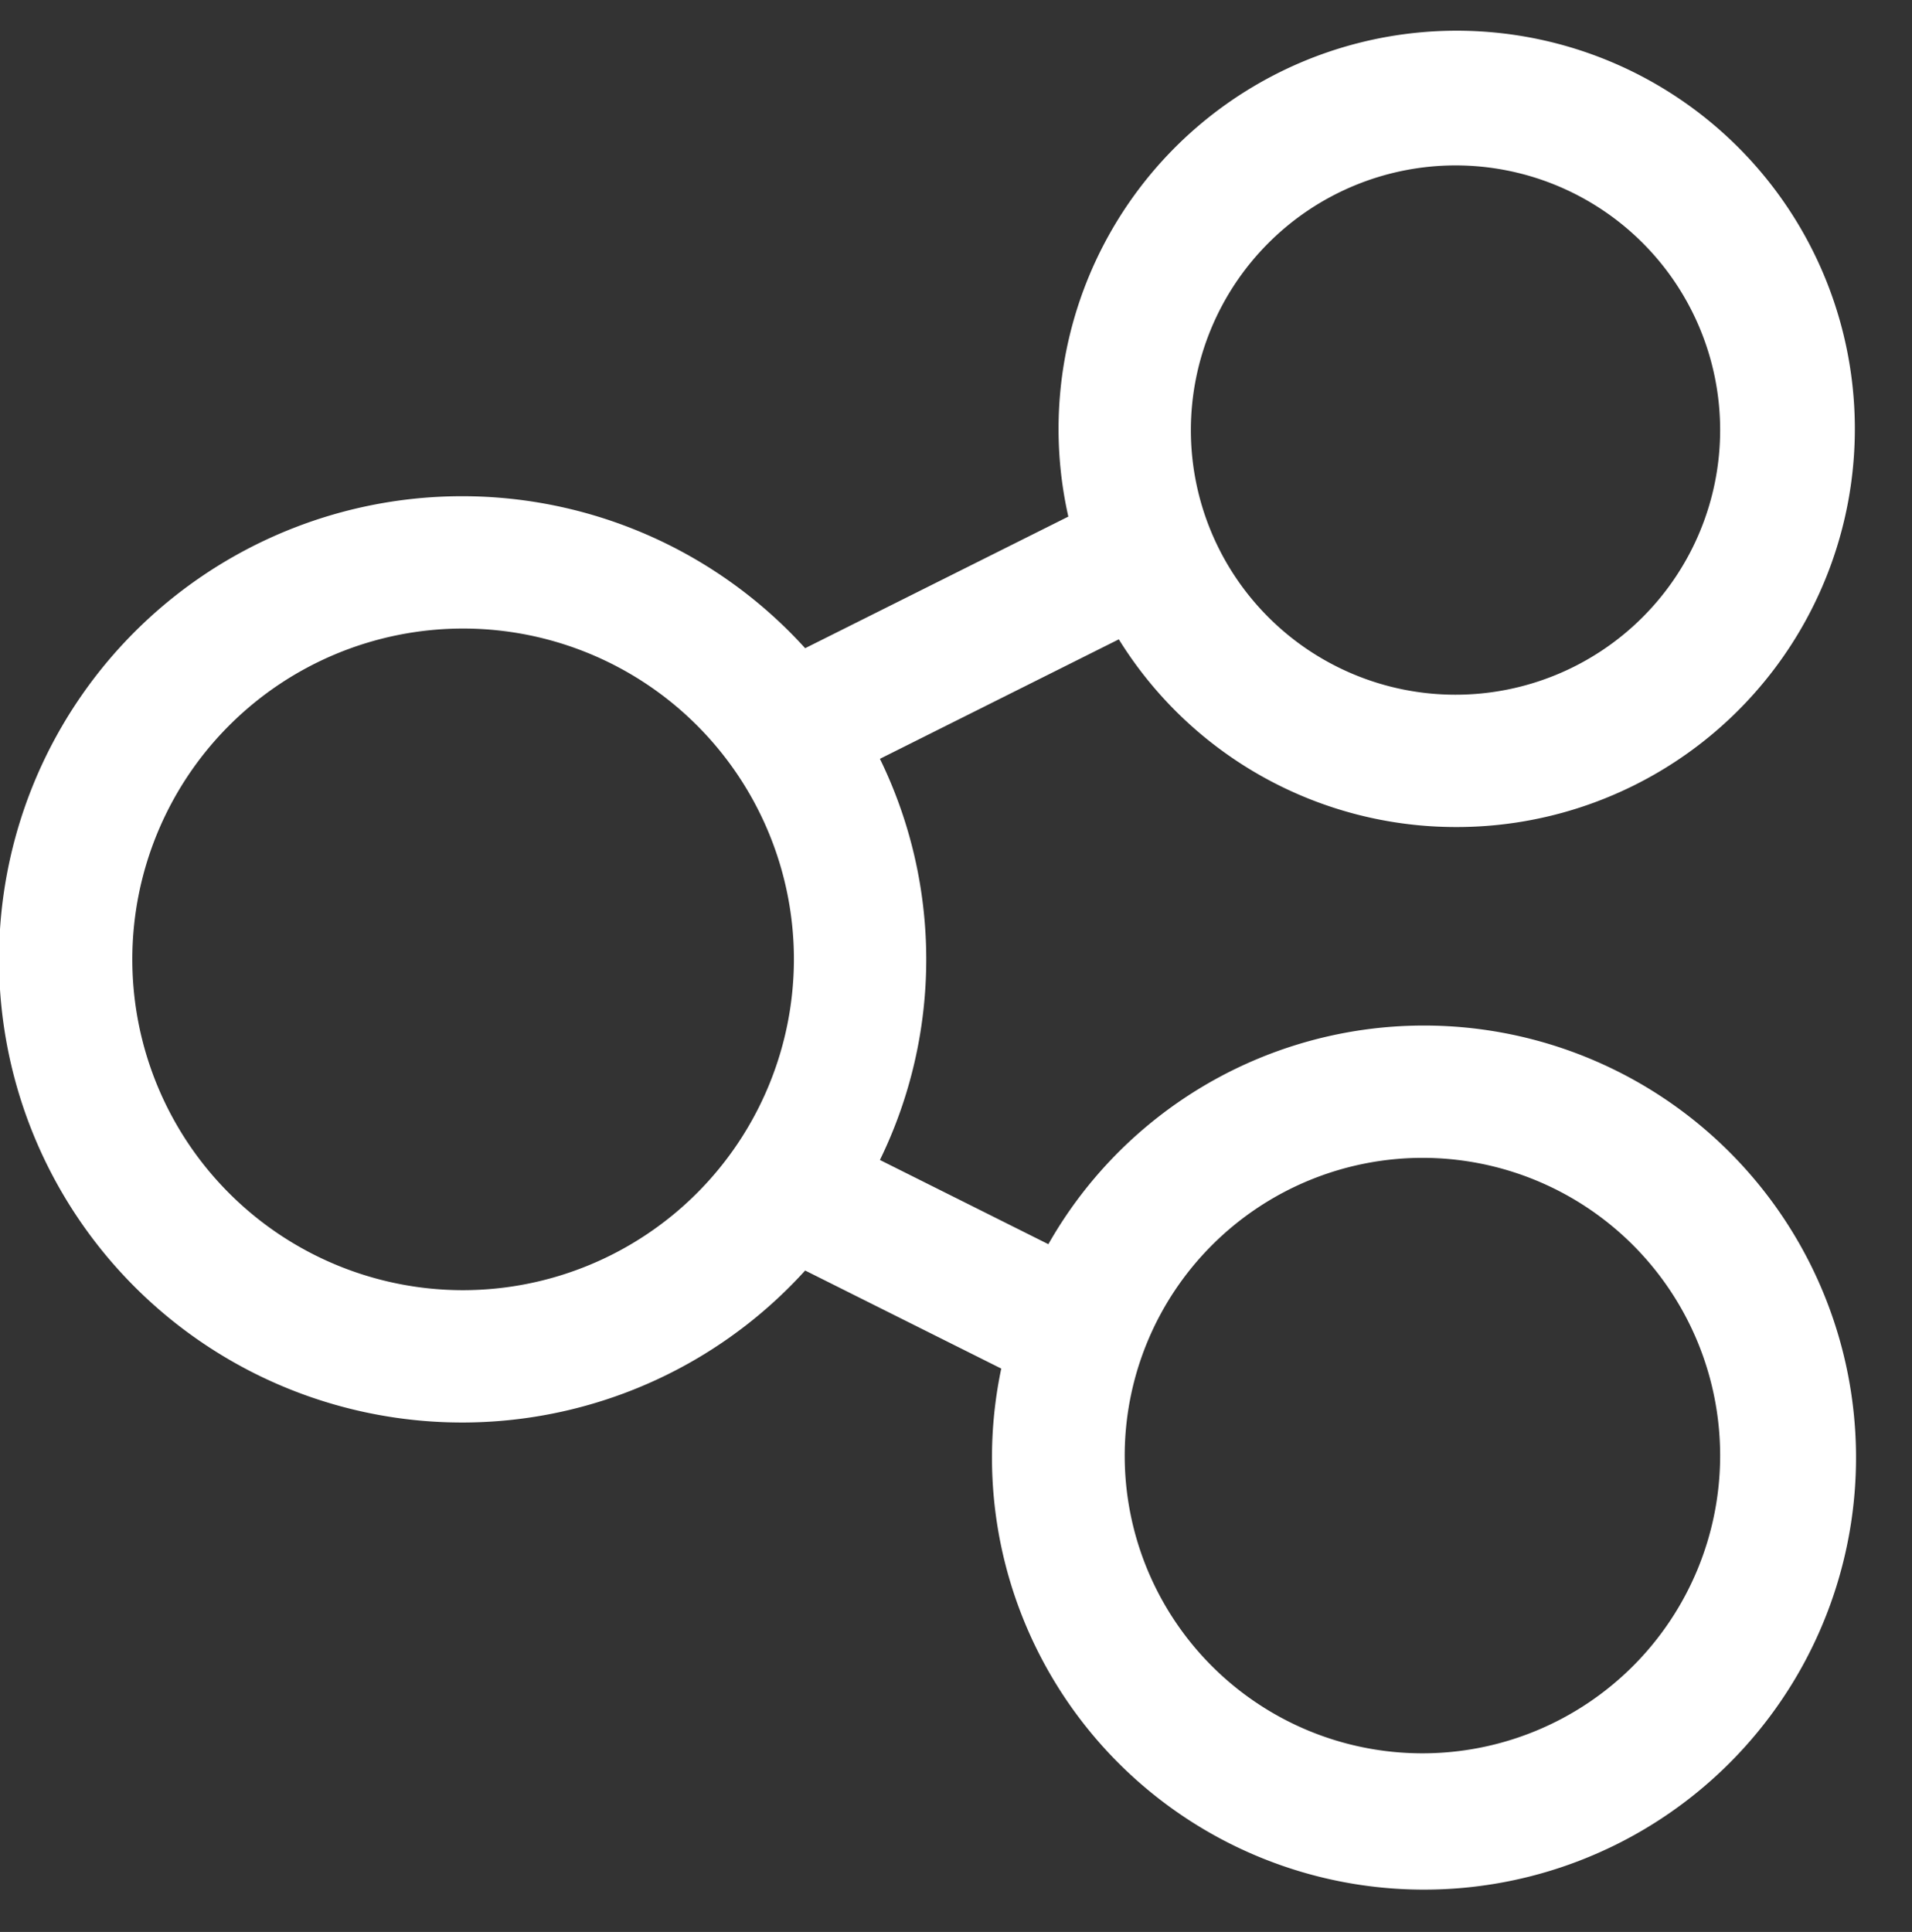
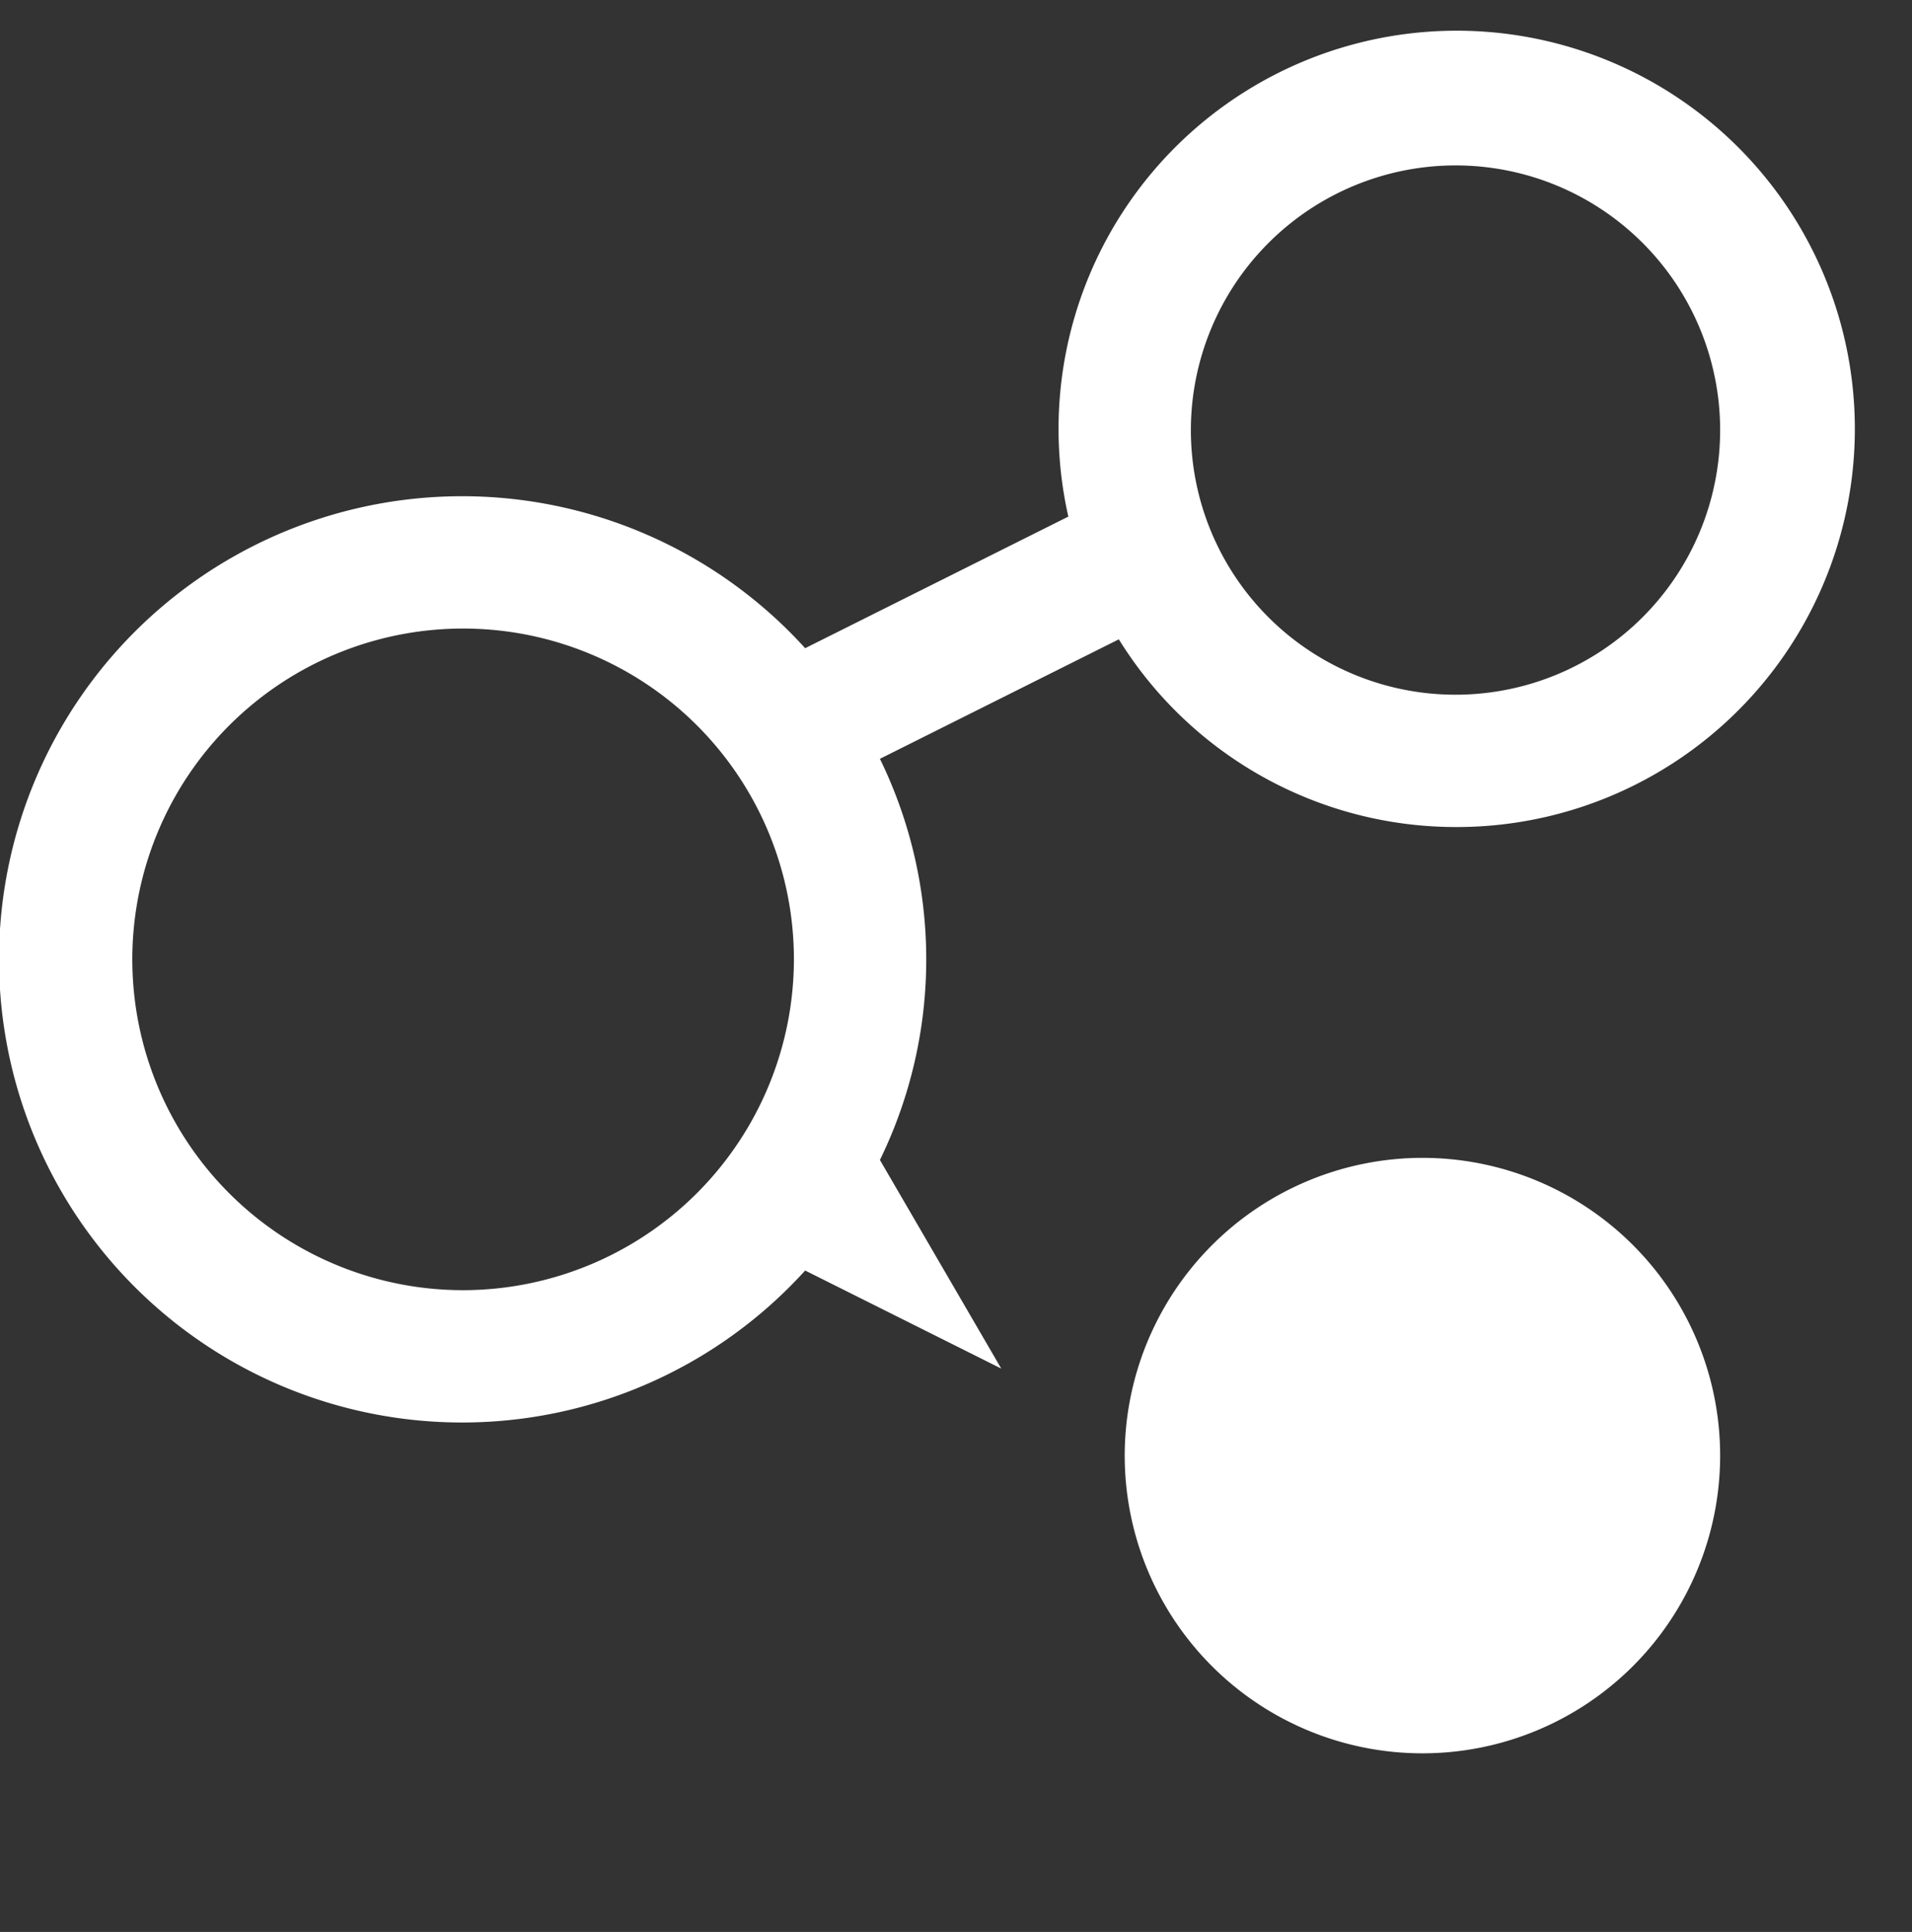
<svg xmlns="http://www.w3.org/2000/svg" fill="#ffffff" height="29.2" preserveAspectRatio="xMidYMid meet" version="1" viewBox="2.0 1.5 28.9 29.2" width="28.9" zoomAndPan="magnify">
  <rect x="2.0" y="1.5" width="28.9" height="29.2" fill="#333333" stroke="none" />
  <g data-name="chat" id="change1_1">
-     <path d="M24,14a6.018,6.018,0,1,0-5.852-4.692L14.17,11.297a7,7,0,1,0,0,9.406l2.964,1.482a6.53,6.53,0,1,0,.712-1.88L15.3,19.032a6.912,6.912,0,0,0,0-6.063l3.611-1.806A5.995,5.995,0,0,0,24,14Zm-.5,5A4.5,4.5,0,1,1,19,23.5,4.505,4.505,0,0,1,23.5,19ZM9,21a5,5,0,1,1,5-5A5.006,5.006,0,0,1,9,21ZM24,4a4,4,0,1,1-4,4A4.004,4.004,0,0,1,24,4Z" />
+     <path d="M24,14a6.018,6.018,0,1,0-5.852-4.692L14.17,11.297a7,7,0,1,0,0,9.406l2.964,1.482L15.3,19.032a6.912,6.912,0,0,0,0-6.063l3.611-1.806A5.995,5.995,0,0,0,24,14Zm-.5,5A4.5,4.5,0,1,1,19,23.5,4.505,4.505,0,0,1,23.5,19ZM9,21a5,5,0,1,1,5-5A5.006,5.006,0,0,1,9,21ZM24,4a4,4,0,1,1-4,4A4.004,4.004,0,0,1,24,4Z" />
  </g>
</svg>